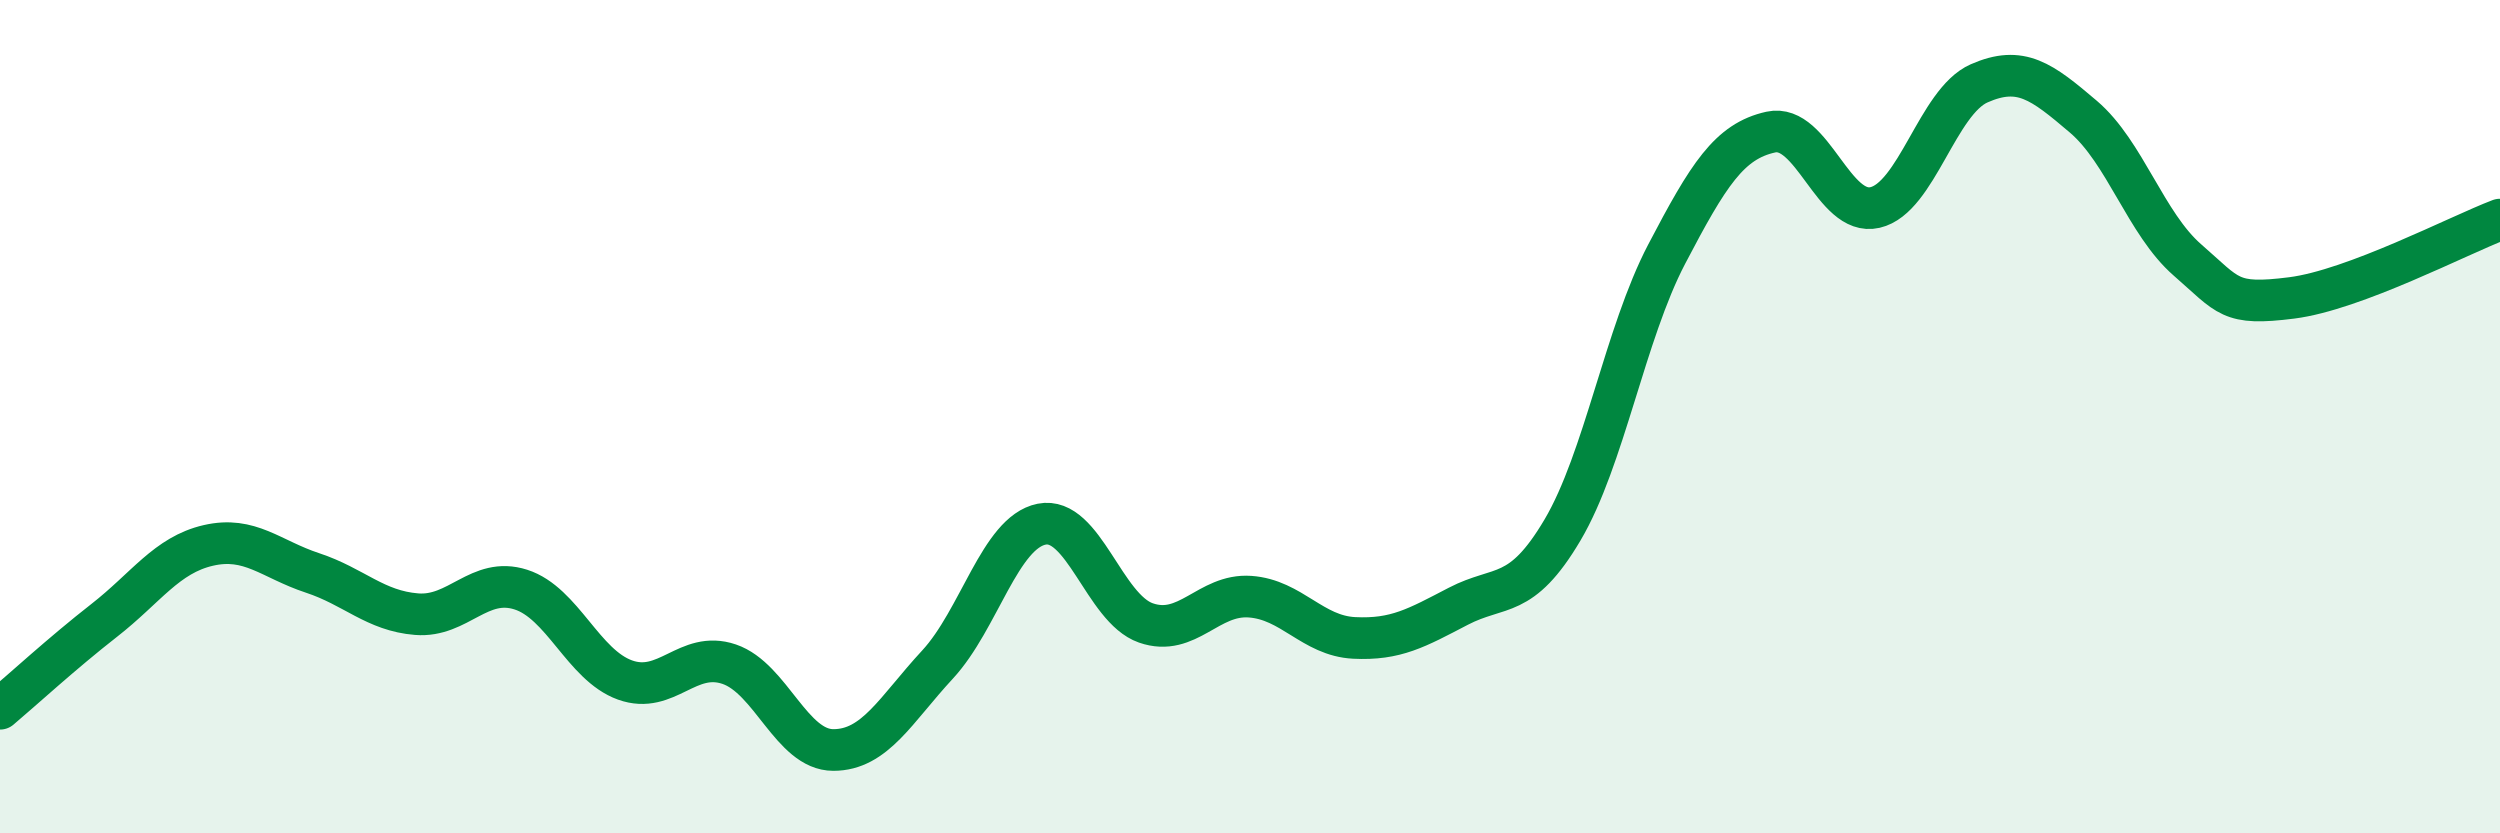
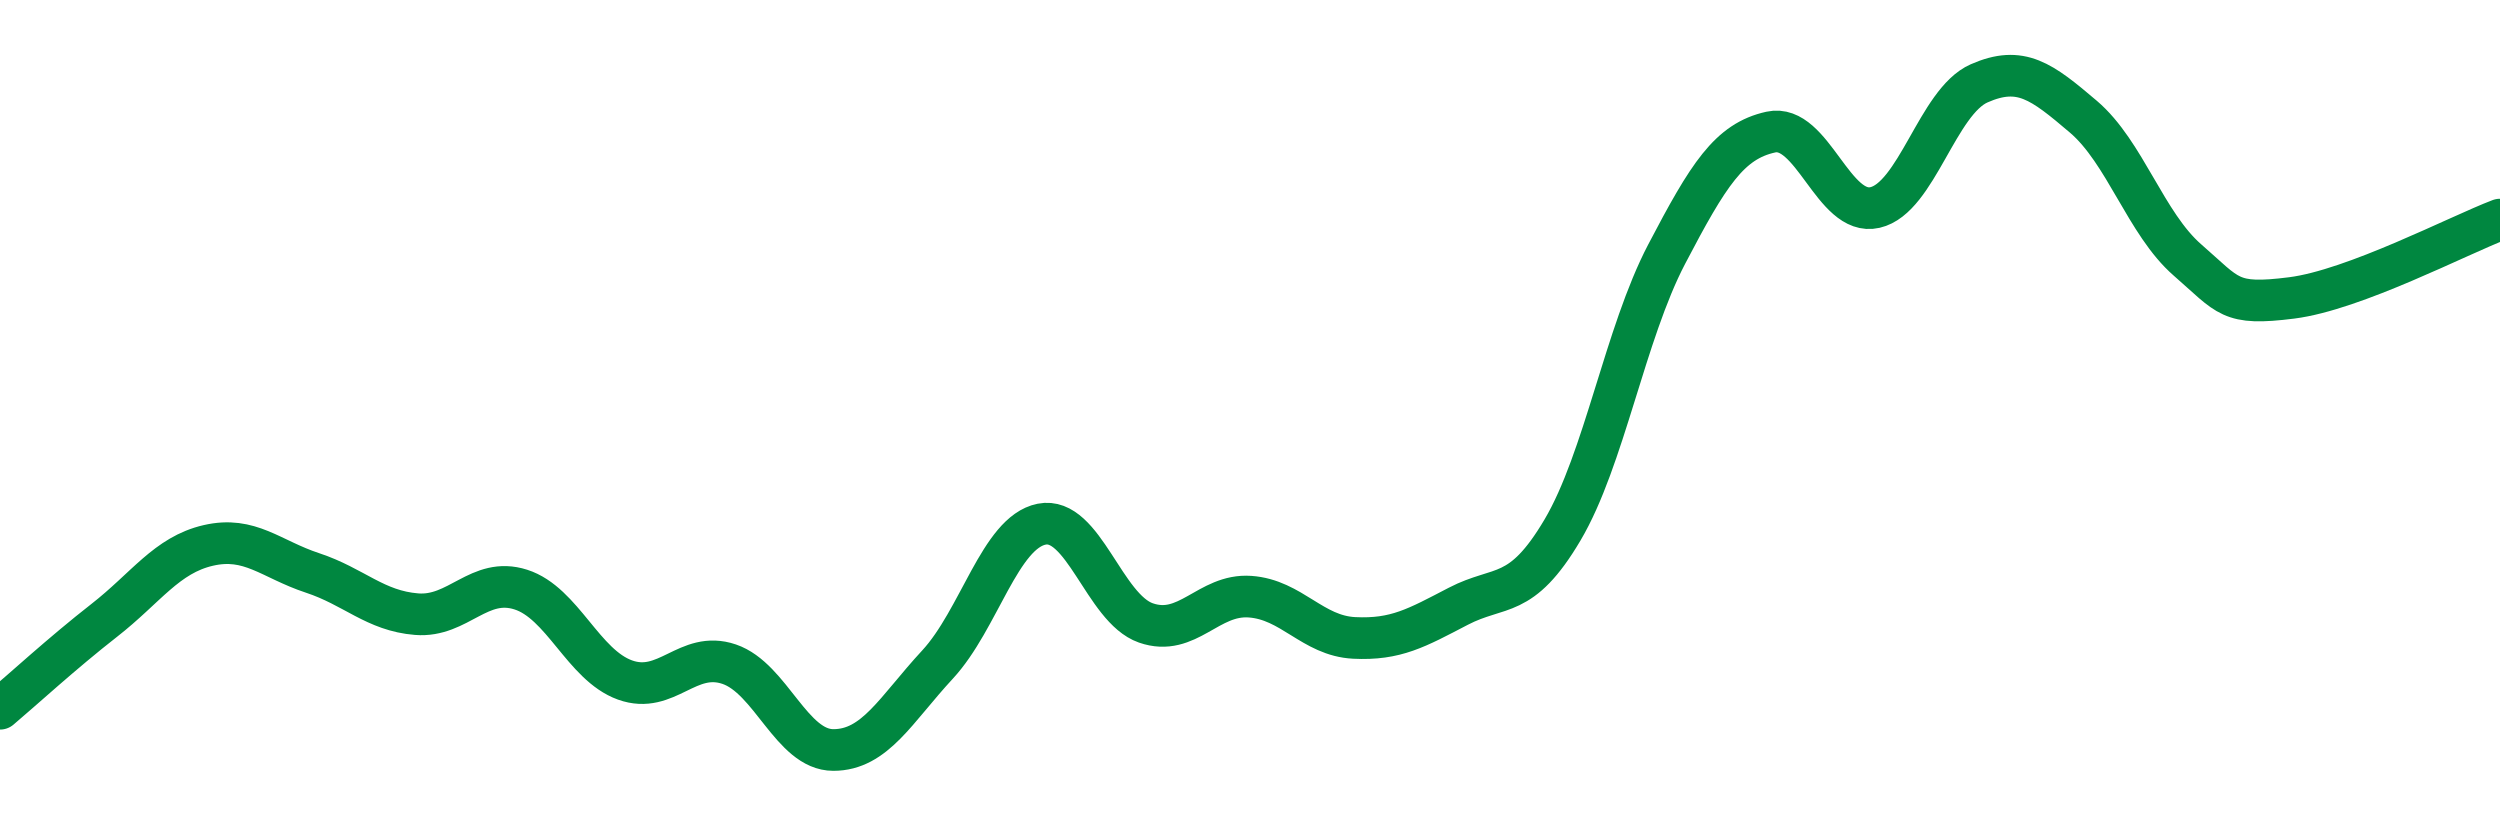
<svg xmlns="http://www.w3.org/2000/svg" width="60" height="20" viewBox="0 0 60 20">
-   <path d="M 0,17.01 C 0.5,16.59 1.5,15.67 2.5,14.89 C 3.5,14.11 4,13.32 5,13.09 C 6,12.86 6.5,13.42 7.5,13.75 C 8.5,14.08 9,14.66 10,14.74 C 11,14.82 11.5,13.83 12.5,14.15 C 13.5,14.47 14,15.96 15,16.32 C 16,16.68 16.5,15.6 17.5,15.94 C 18.5,16.28 19,18 20,18 C 21,18 21.5,17.03 22.5,15.95 C 23.5,14.87 24,12.78 25,12.58 C 26,12.38 26.5,14.6 27.5,14.95 C 28.5,15.3 29,14.25 30,14.32 C 31,14.39 31.5,15.26 32.5,15.31 C 33.5,15.36 34,15.07 35,14.55 C 36,14.03 36.5,14.41 37.5,12.72 C 38.5,11.03 39,8.01 40,6.1 C 41,4.19 41.5,3.39 42.5,3.17 C 43.5,2.95 44,5.21 45,4.98 C 46,4.75 46.5,2.44 47.5,2 C 48.5,1.56 49,1.95 50,2.8 C 51,3.65 51.5,5.37 52.5,6.24 C 53.5,7.11 53.5,7.34 55,7.15 C 56.5,6.96 59,5.65 60,5.27L60 20L0 20Z" fill="#008740" opacity="0.1" stroke-linecap="round" stroke-linejoin="round" />
  <path d="M 0,17.01 C 0.5,16.59 1.5,15.67 2.5,14.89 C 3.5,14.11 4,13.32 5,13.09 C 6,12.86 6.5,13.42 7.5,13.75 C 8.5,14.08 9,14.66 10,14.74 C 11,14.82 11.5,13.83 12.5,14.15 C 13.5,14.47 14,15.96 15,16.32 C 16,16.68 16.5,15.6 17.5,15.94 C 18.5,16.28 19,18 20,18 C 21,18 21.5,17.03 22.5,15.95 C 23.5,14.87 24,12.78 25,12.58 C 26,12.38 26.5,14.6 27.5,14.95 C 28.5,15.3 29,14.25 30,14.32 C 31,14.39 31.5,15.26 32.5,15.31 C 33.5,15.36 34,15.07 35,14.55 C 36,14.03 36.5,14.41 37.5,12.72 C 38.5,11.03 39,8.01 40,6.1 C 41,4.19 41.5,3.39 42.5,3.17 C 43.5,2.95 44,5.21 45,4.98 C 46,4.75 46.5,2.44 47.5,2 C 48.5,1.56 49,1.95 50,2.8 C 51,3.65 51.5,5.37 52.5,6.24 C 53.5,7.11 53.5,7.34 55,7.15 C 56.5,6.96 59,5.65 60,5.27" stroke="#008740" stroke-width="1" fill="none" stroke-linecap="round" stroke-linejoin="round" />
</svg>